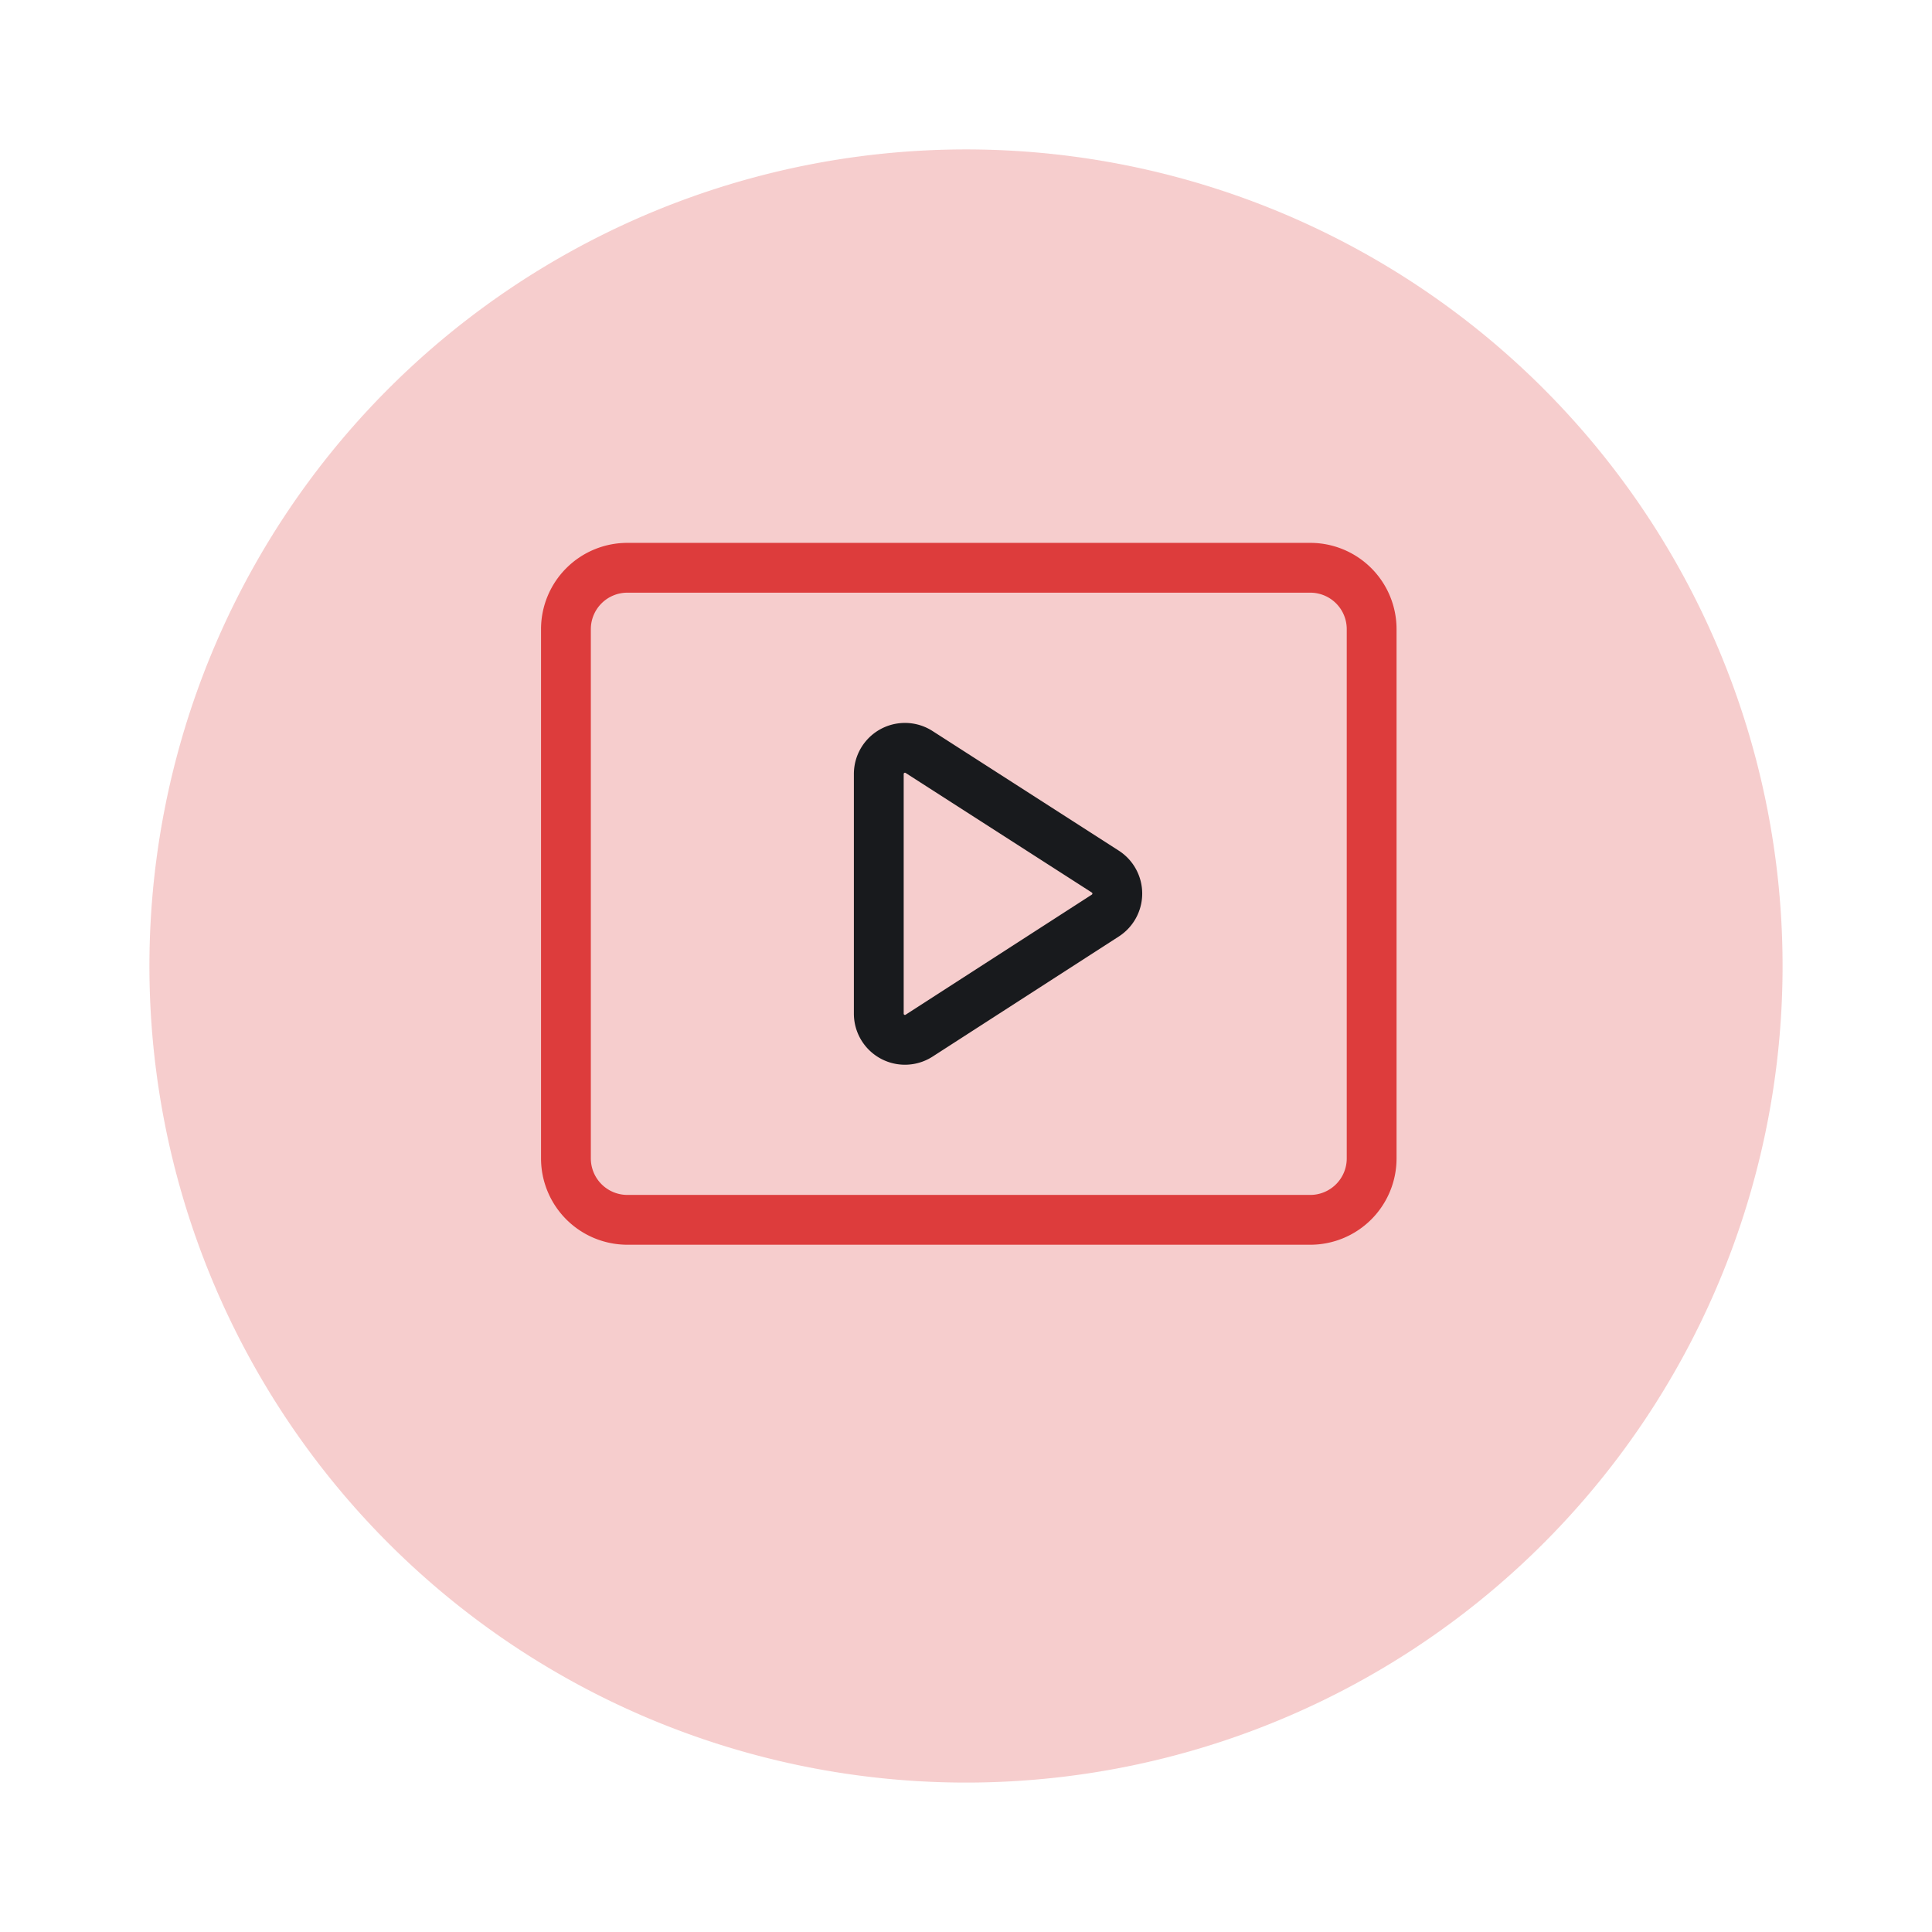
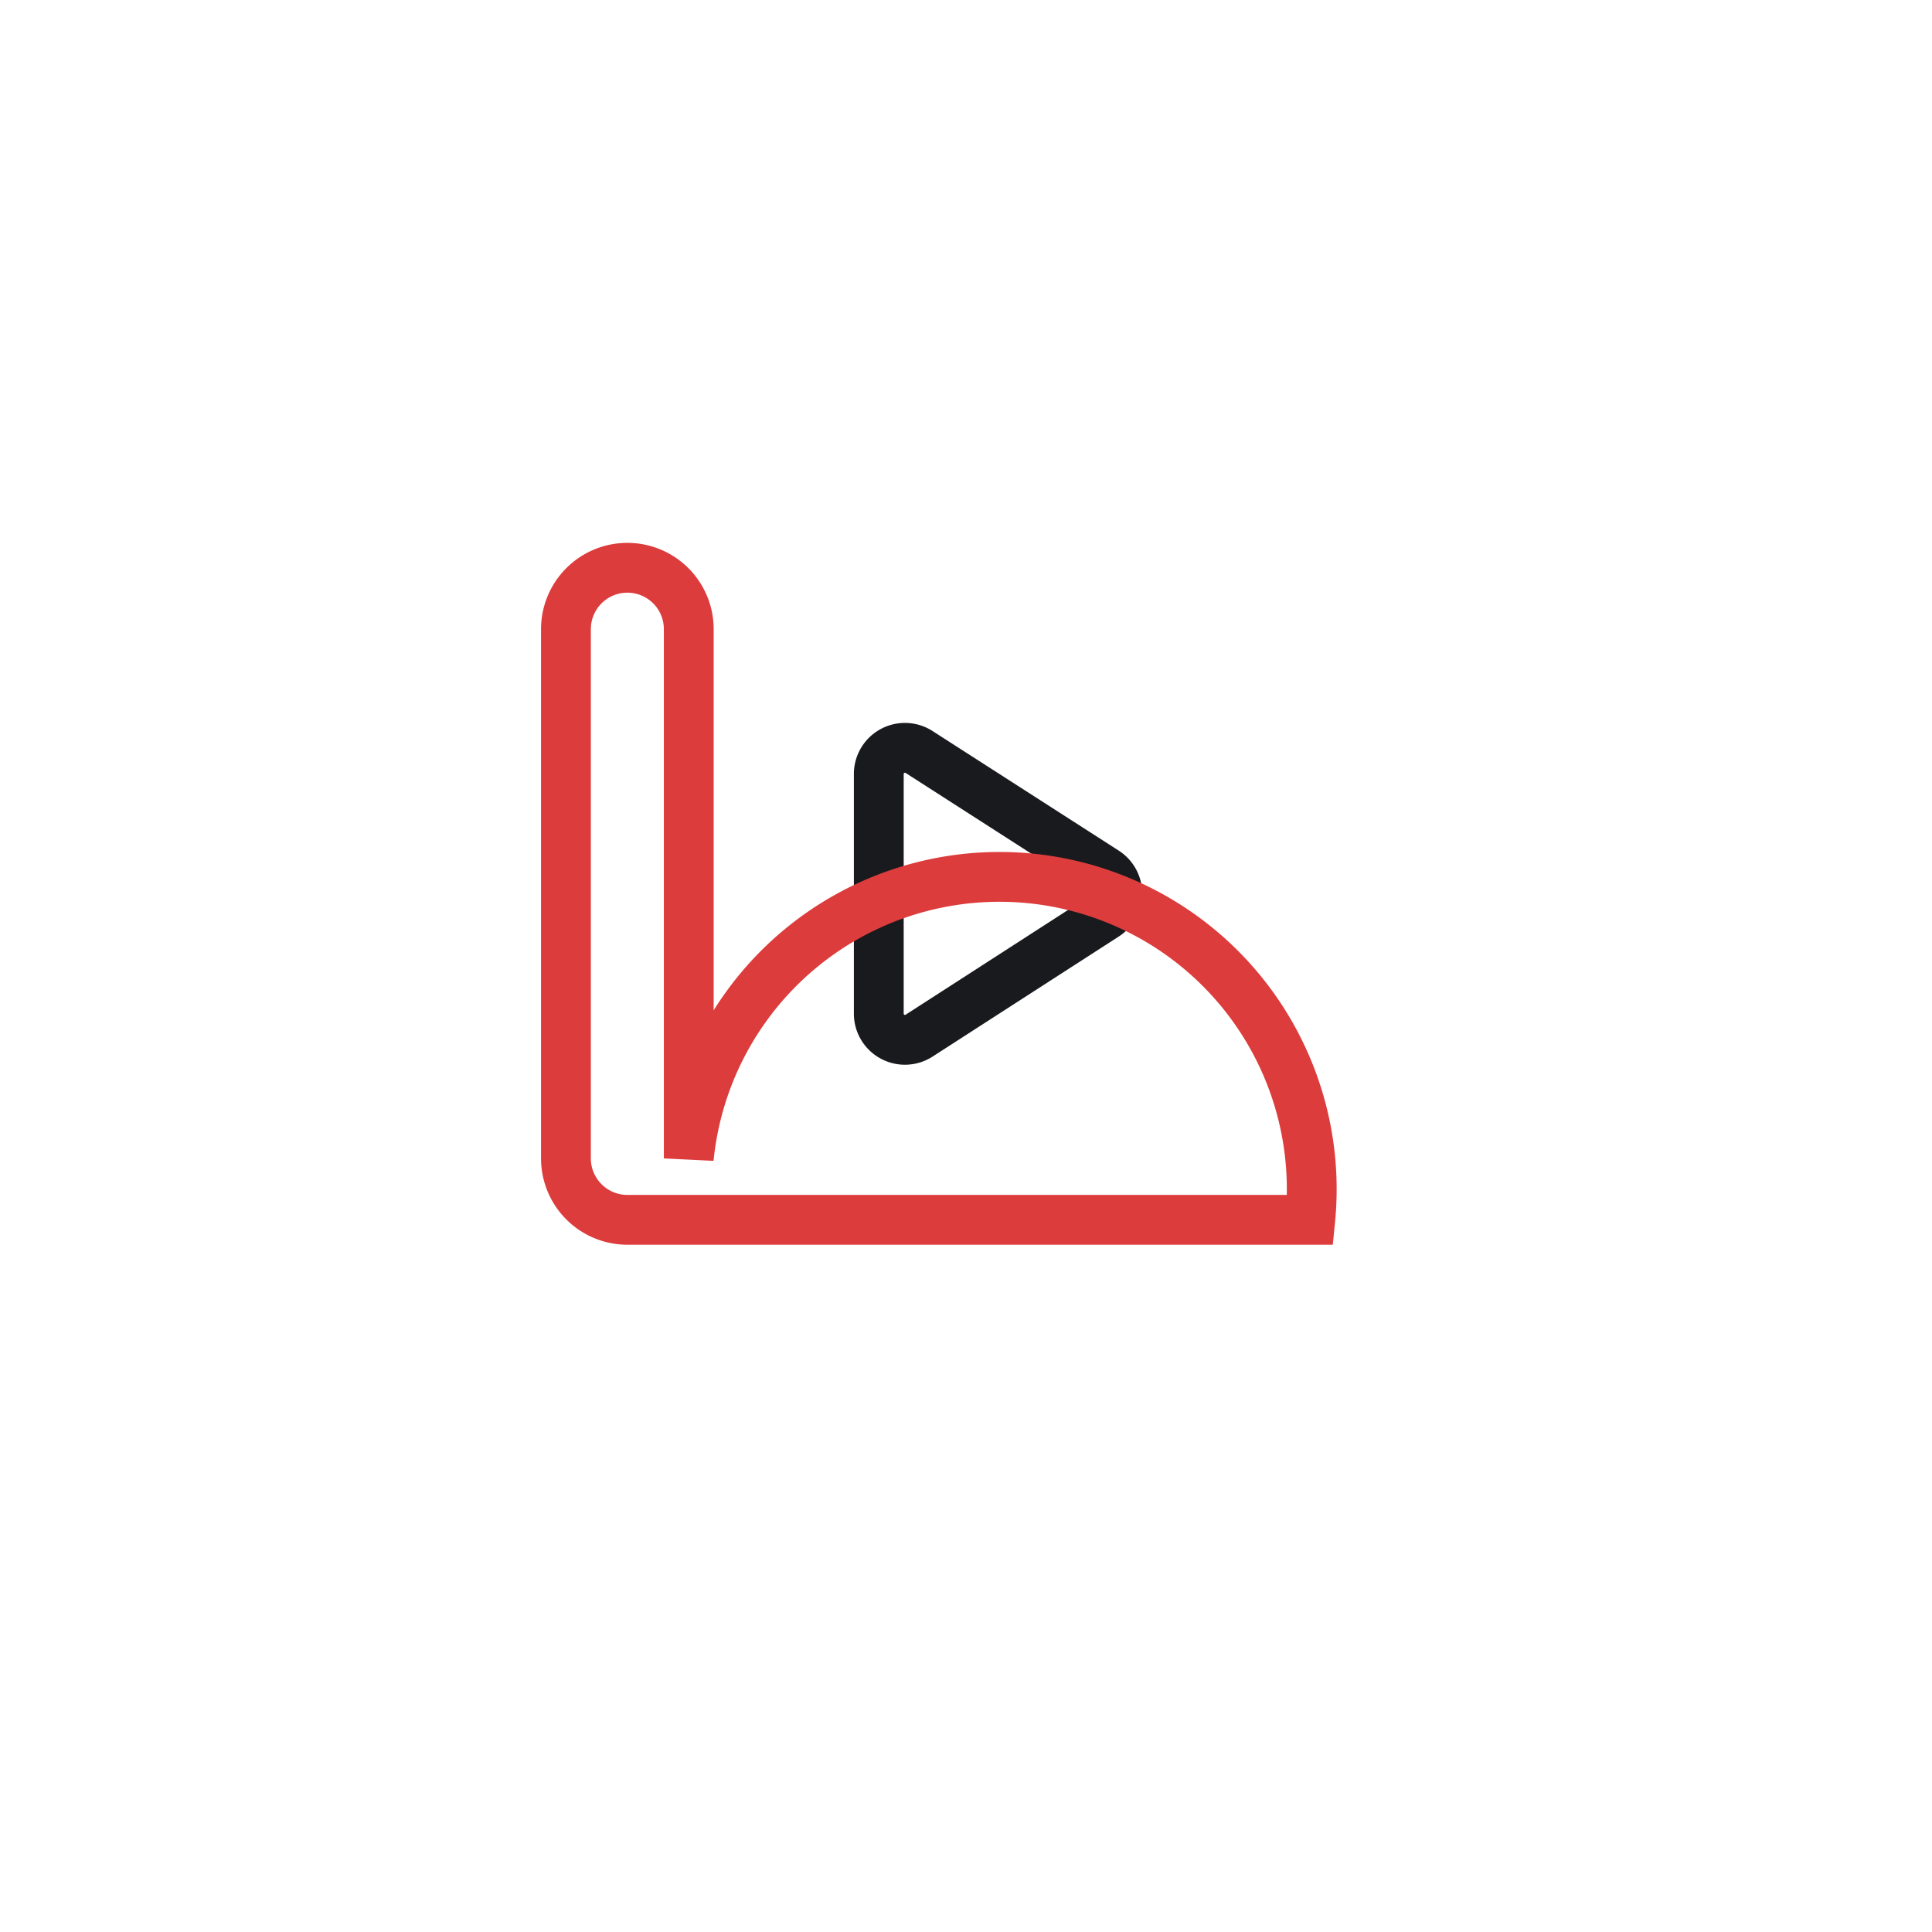
<svg xmlns="http://www.w3.org/2000/svg" width="38.788" height="38.788" viewBox="0 0 38.788 38.788">
  <defs>
    <style>.a{fill:#efa0a0;opacity:0.52;}.b,.c{fill:none;stroke-miterlimit:10;}.b{stroke:#181a1d;}.c{stroke:#dd3c3c;}.d{filter:url(#a);}</style>
    <filter id="a" x="0" y="0" width="38.788" height="38.788" filterUnits="userSpaceOnUse">
      <feOffset dy="2" input="SourceAlpha" />
      <feGaussianBlur stdDeviation="1" result="b" />
      <feFlood flood-opacity="0.051" />
      <feComposite operator="in" in2="b" />
      <feComposite in="SourceGraphic" />
    </filter>
  </defs>
  <g transform="translate(-101 -203)">
    <g class="d" transform="matrix(1, 0, 0, 1, 101, 203)">
-       <path class="a" d="M16.394,0A16.394,16.394,0,1,1,0,16.394,16.394,16.394,0,0,1,16.394,0Z" transform="translate(3 1)" />
-     </g>
+       </g>
    <g transform="translate(112.112 214.149)">
      <path class="b" d="M0,5.336V.526A.525.525,0,0,1,.81.084l3.737,2.4a.525.525,0,0,1,0,.884L.81,5.778A.525.525,0,0,1,0,5.336Z" transform="translate(6.531 3.865)" />
-       <path class="c" d="M14.943,13.091H1.233A1.234,1.234,0,0,1,0,11.858V1.233A1.233,1.233,0,0,1,1.233,0h13.71a1.232,1.232,0,0,1,1.233,1.233V11.858A1.233,1.233,0,0,1,14.943,13.091Z" transform="translate(0.25 0.25)" />
+       <path class="c" d="M14.943,13.091H1.233A1.234,1.234,0,0,1,0,11.858V1.233A1.233,1.233,0,0,1,1.233,0a1.232,1.232,0,0,1,1.233,1.233V11.858A1.233,1.233,0,0,1,14.943,13.091Z" transform="translate(0.25 0.25)" />
    </g>
  </g>
</svg>